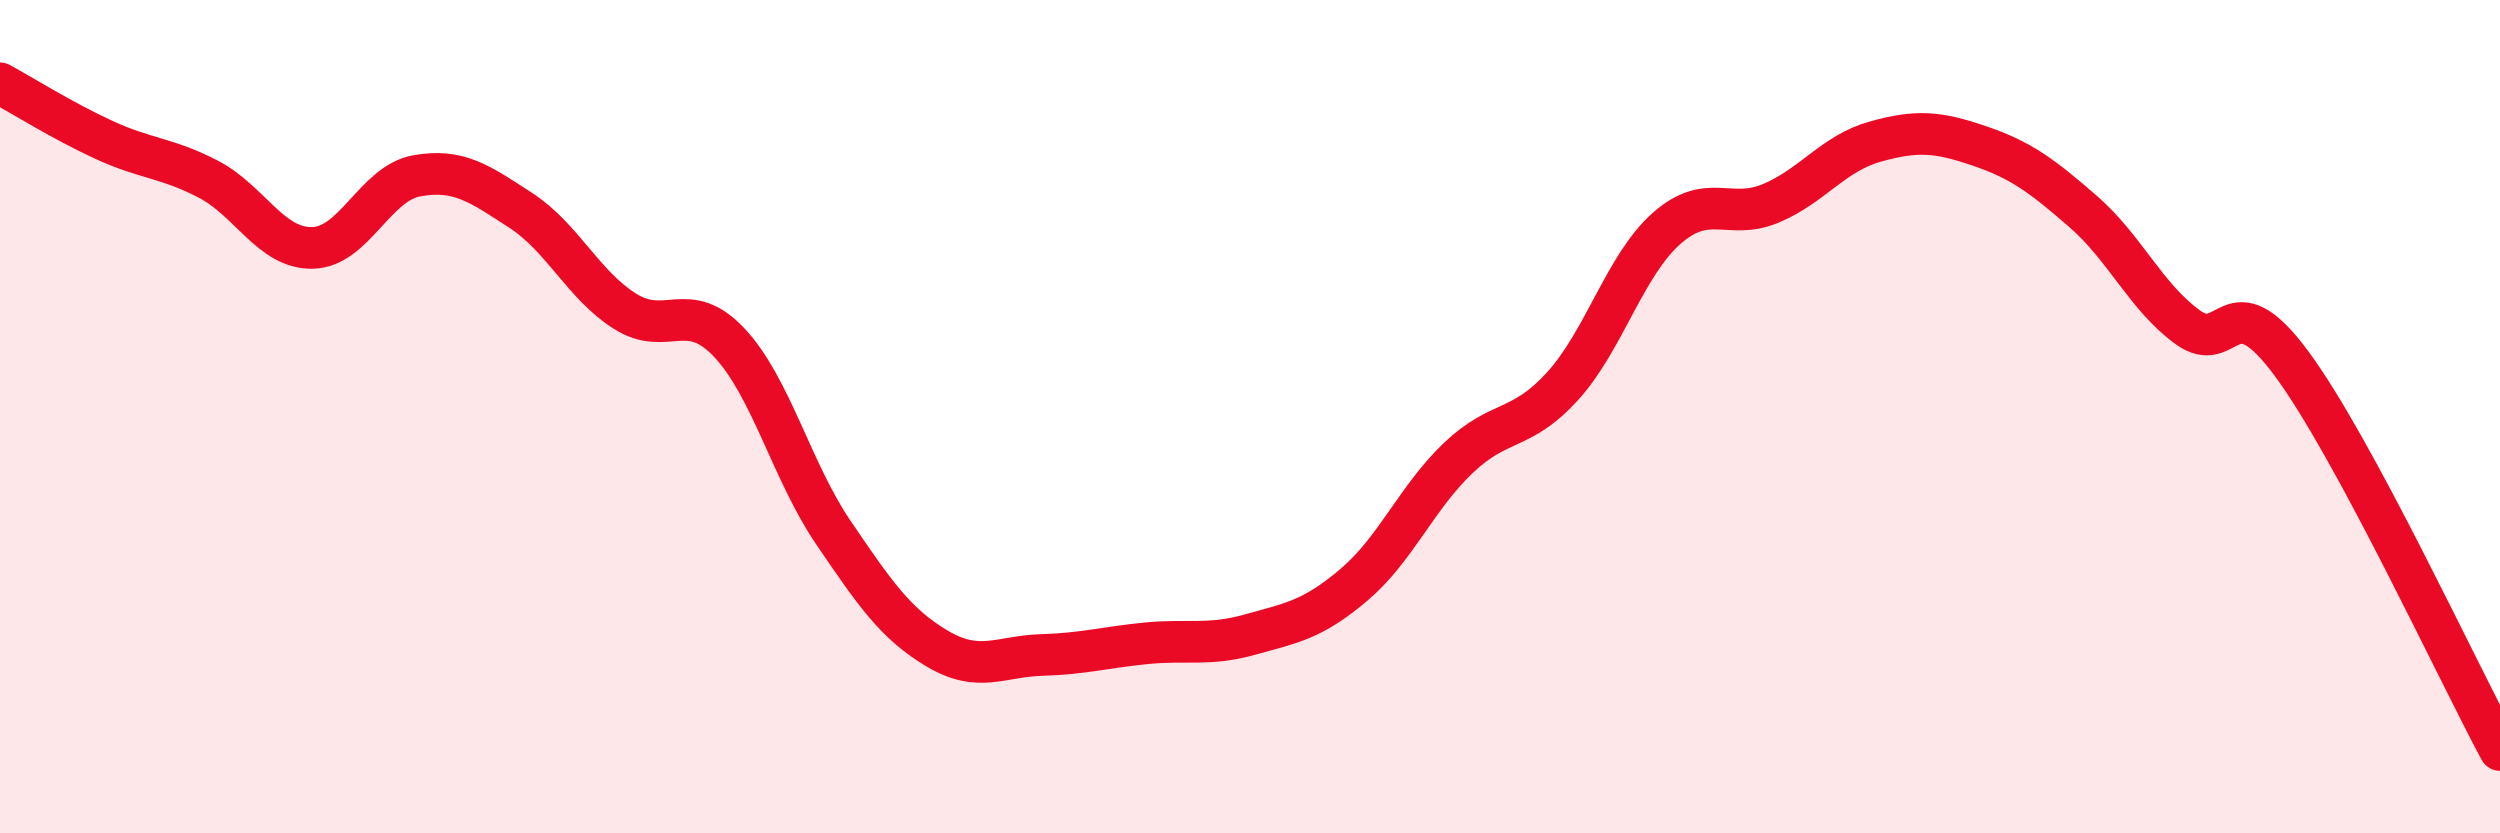
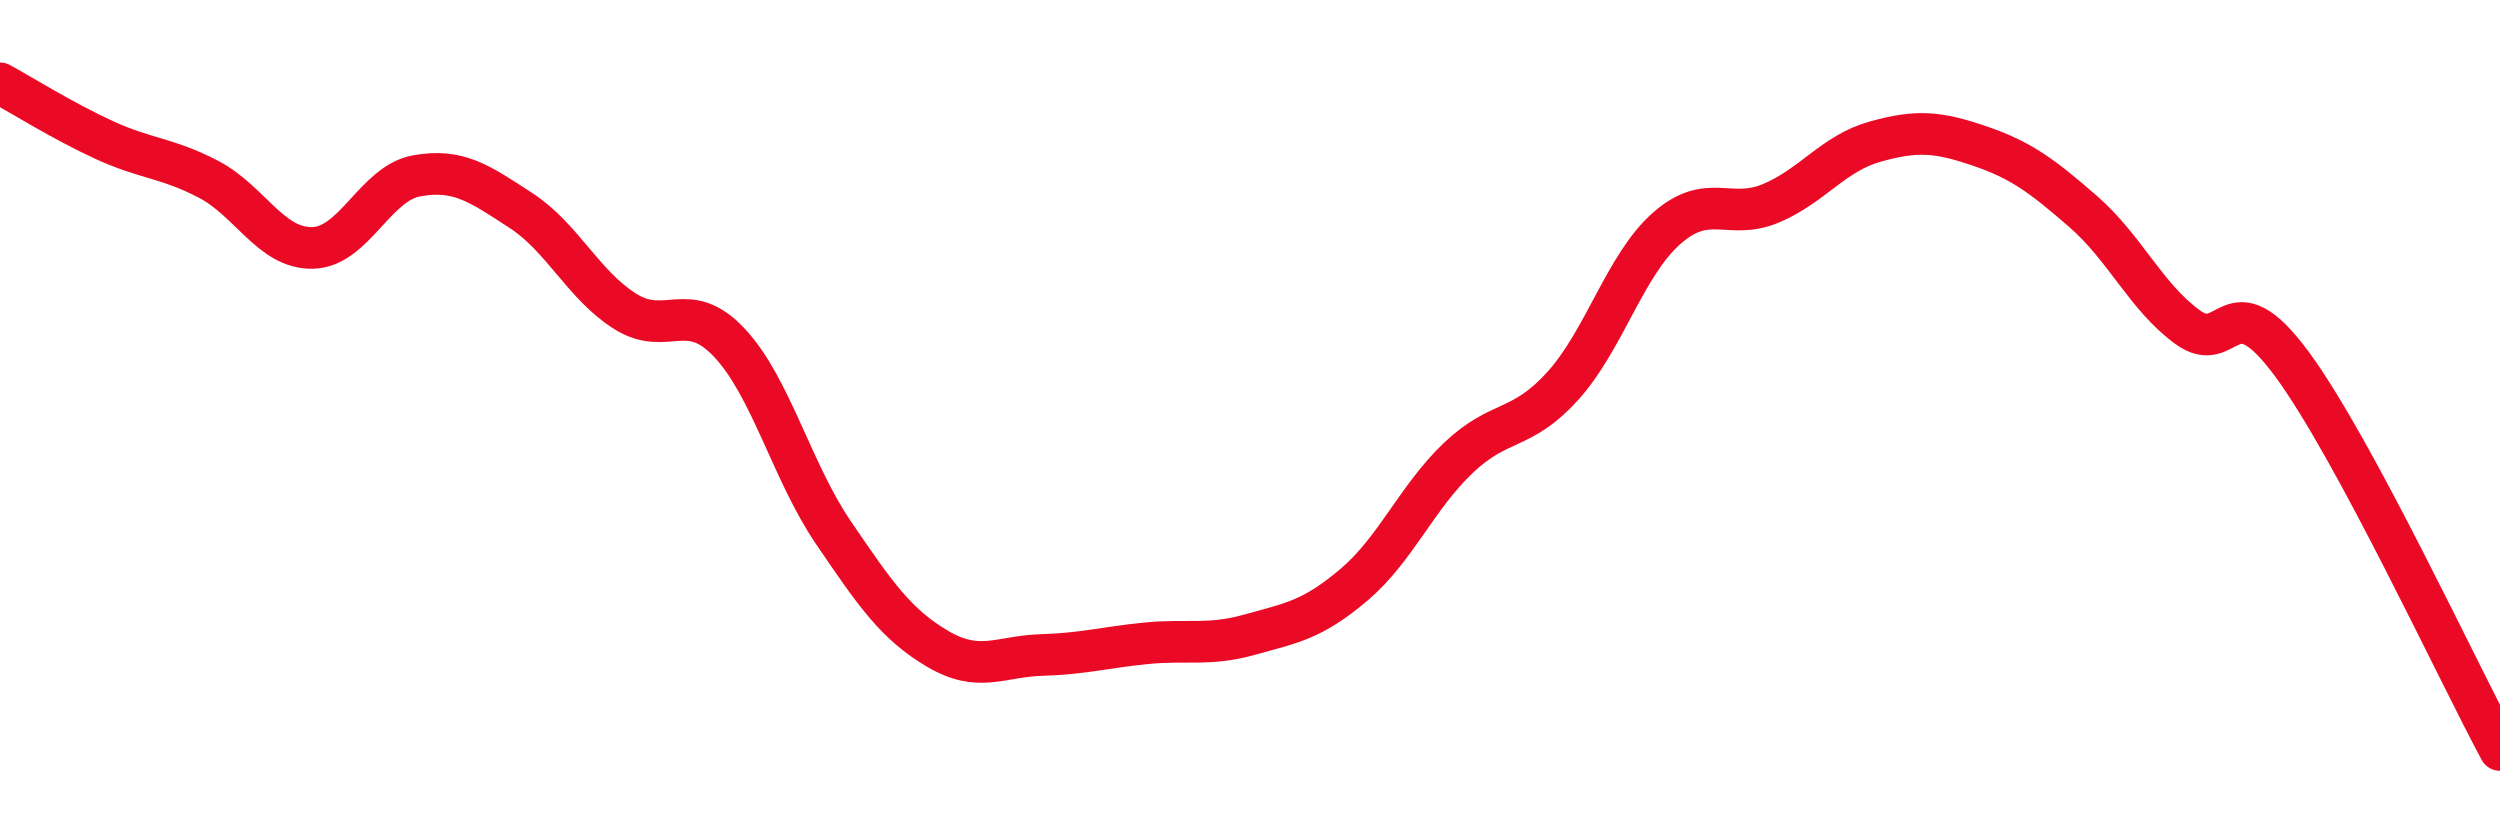
<svg xmlns="http://www.w3.org/2000/svg" width="60" height="20" viewBox="0 0 60 20">
-   <path d="M 0,2 C 0.5,2.27 1.5,2.9 2.5,3.36 C 3.5,3.82 4,3.78 5,4.3 C 6,4.82 6.5,5.97 7.5,5.95 C 8.5,5.93 9,4.4 10,4.22 C 11,4.04 11.5,4.4 12.5,5.05 C 13.5,5.7 14,6.84 15,7.47 C 16,8.1 16.5,7.16 17.5,8.22 C 18.5,9.28 19,11.31 20,12.78 C 21,14.25 21.5,14.98 22.5,15.57 C 23.5,16.16 24,15.75 25,15.72 C 26,15.69 26.5,15.54 27.5,15.44 C 28.5,15.34 29,15.51 30,15.23 C 31,14.95 31.5,14.88 32.5,14.03 C 33.5,13.18 34,11.94 35,10.99 C 36,10.04 36.5,10.37 37.5,9.27 C 38.5,8.17 39,6.36 40,5.48 C 41,4.6 41.5,5.3 42.5,4.88 C 43.5,4.46 44,3.68 45,3.4 C 46,3.12 46.5,3.16 47.5,3.5 C 48.5,3.84 49,4.21 50,5.08 C 51,5.95 51.5,7.12 52.5,7.85 C 53.5,8.58 53.5,6.7 55,8.73 C 56.5,10.76 59,16.15 60,18L60 20L0 20Z" fill="#EB0A25" opacity="0.1" stroke-linecap="round" stroke-linejoin="round" />
  <path d="M 0,2 C 0.5,2.27 1.5,2.9 2.5,3.36 C 3.5,3.82 4,3.78 5,4.3 C 6,4.82 6.5,5.97 7.5,5.95 C 8.5,5.93 9,4.4 10,4.22 C 11,4.04 11.5,4.4 12.5,5.05 C 13.5,5.7 14,6.84 15,7.47 C 16,8.1 16.5,7.16 17.5,8.22 C 18.5,9.28 19,11.31 20,12.78 C 21,14.25 21.5,14.98 22.5,15.57 C 23.5,16.16 24,15.75 25,15.72 C 26,15.69 26.5,15.54 27.5,15.44 C 28.5,15.34 29,15.51 30,15.23 C 31,14.95 31.5,14.88 32.5,14.03 C 33.5,13.18 34,11.94 35,10.99 C 36,10.04 36.5,10.37 37.5,9.27 C 38.5,8.17 39,6.36 40,5.48 C 41,4.6 41.5,5.3 42.5,4.88 C 43.5,4.46 44,3.68 45,3.4 C 46,3.12 46.5,3.16 47.5,3.5 C 48.5,3.84 49,4.21 50,5.08 C 51,5.95 51.5,7.12 52.5,7.85 C 53.5,8.58 53.5,6.7 55,8.73 C 56.5,10.76 59,16.15 60,18" stroke="#EB0A25" stroke-width="1" fill="none" stroke-linecap="round" stroke-linejoin="round" />
</svg>